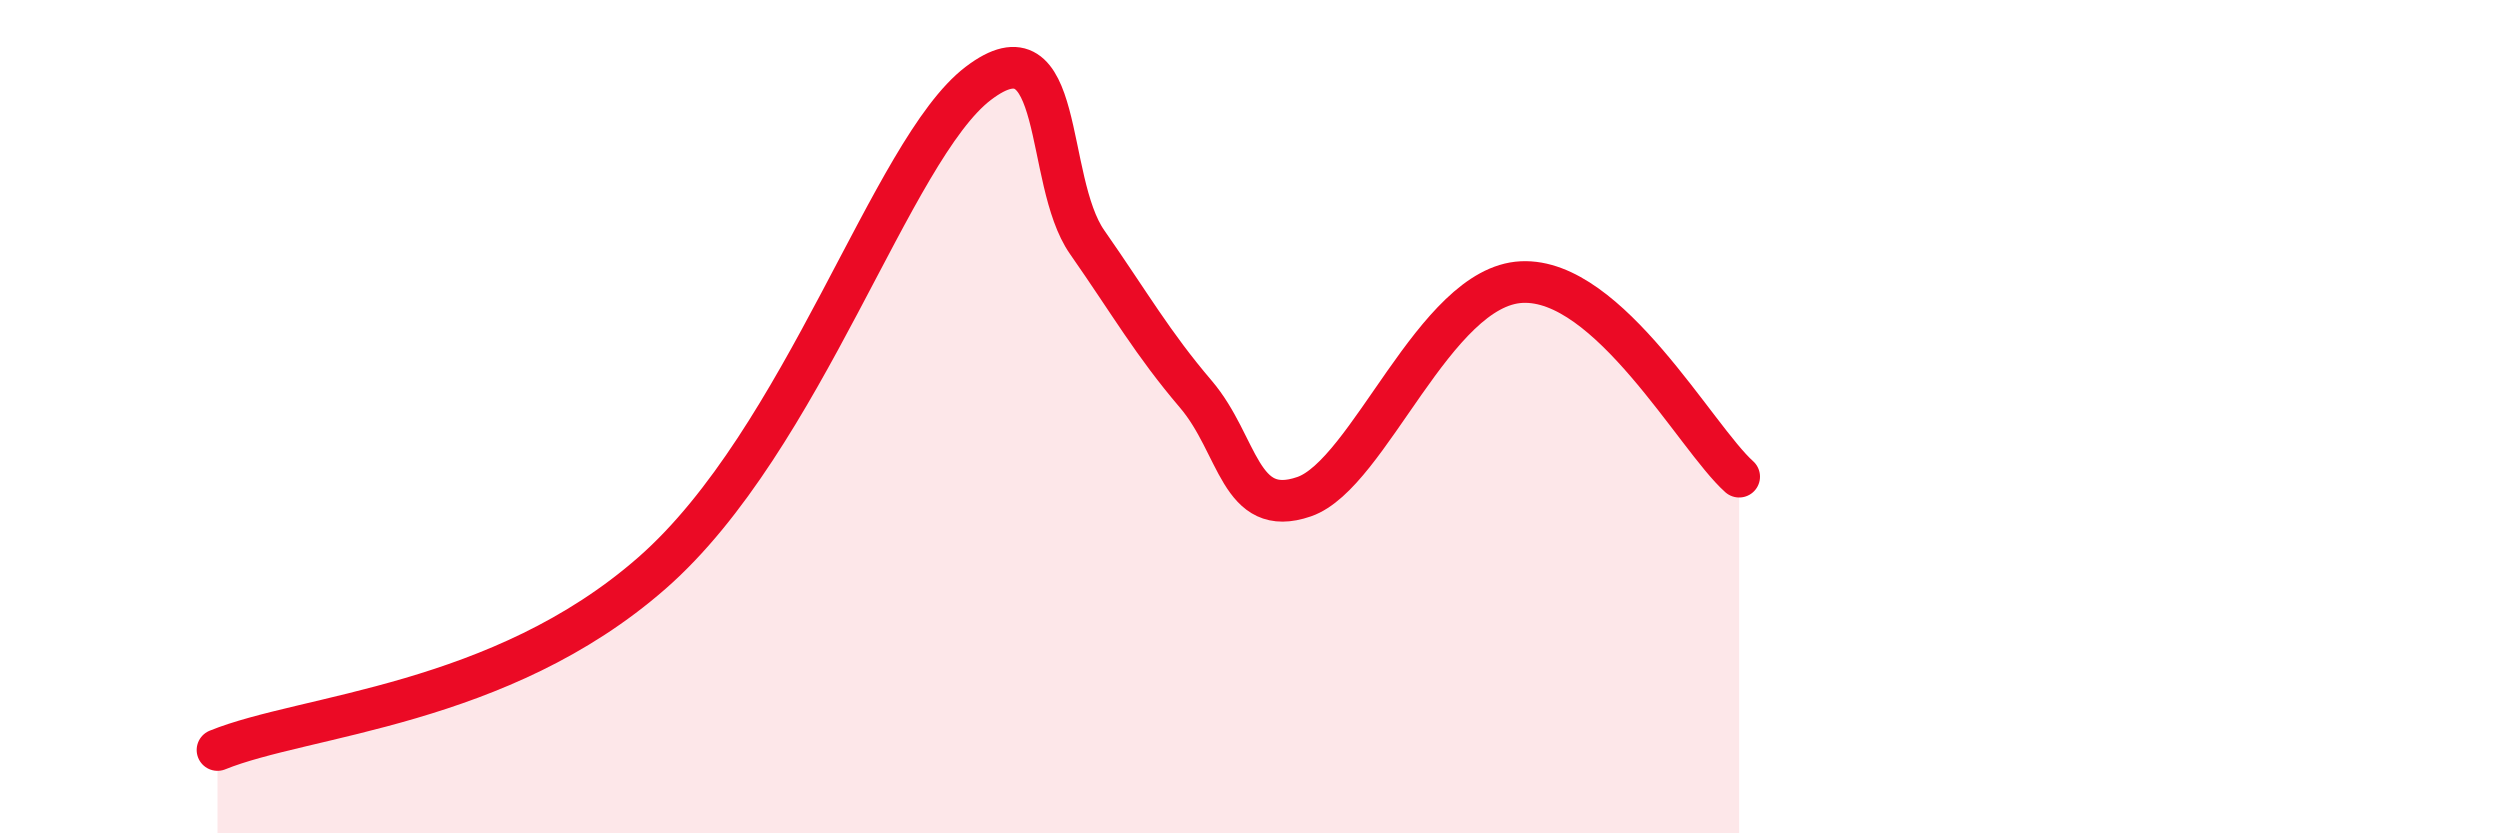
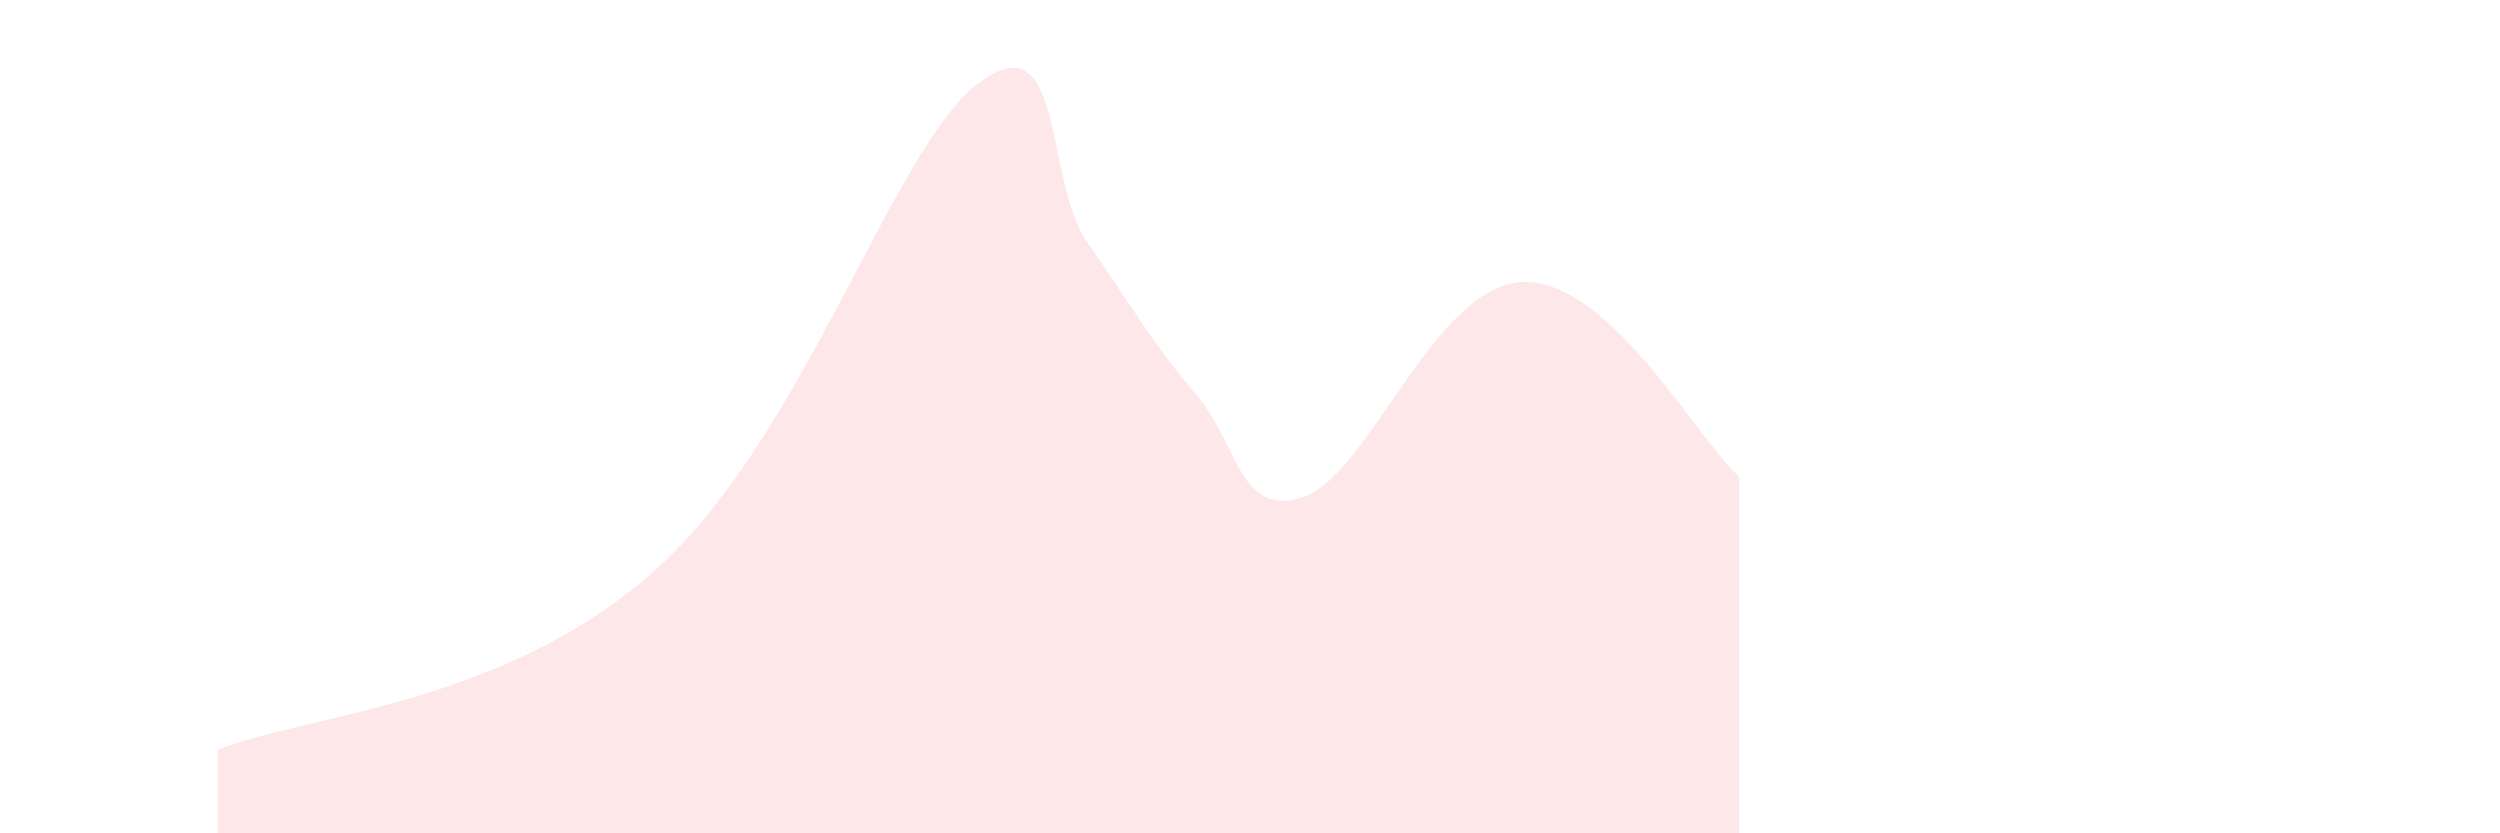
<svg xmlns="http://www.w3.org/2000/svg" width="60" height="20" viewBox="0 0 60 20">
  <path d="M 5.22,18 C 7.31,17.15 12,16.95 15.65,13.75 C 19.3,10.55 21.39,3.59 23.48,2 C 25.57,0.41 25.05,4.32 26.09,5.81 C 27.13,7.3 27.66,8.24 28.7,9.46 C 29.74,10.68 29.74,12.46 31.3,11.92 C 32.86,11.38 34.43,6.87 36.52,6.77 C 38.61,6.67 40.7,10.51 41.74,11.44L41.74 20L5.22 20Z" fill="#EB0A25" opacity="0.1" stroke-linecap="round" stroke-linejoin="round" />
-   <path d="M 5.22,18 C 7.31,17.15 12,16.95 15.65,13.75 C 19.3,10.55 21.39,3.59 23.48,2 C 25.57,0.41 25.05,4.32 26.09,5.81 C 27.13,7.3 27.66,8.24 28.7,9.46 C 29.74,10.68 29.74,12.46 31.3,11.92 C 32.86,11.38 34.43,6.87 36.52,6.77 C 38.61,6.67 40.7,10.51 41.74,11.44" stroke="#EB0A25" stroke-width="1" fill="none" stroke-linecap="round" stroke-linejoin="round" />
</svg>